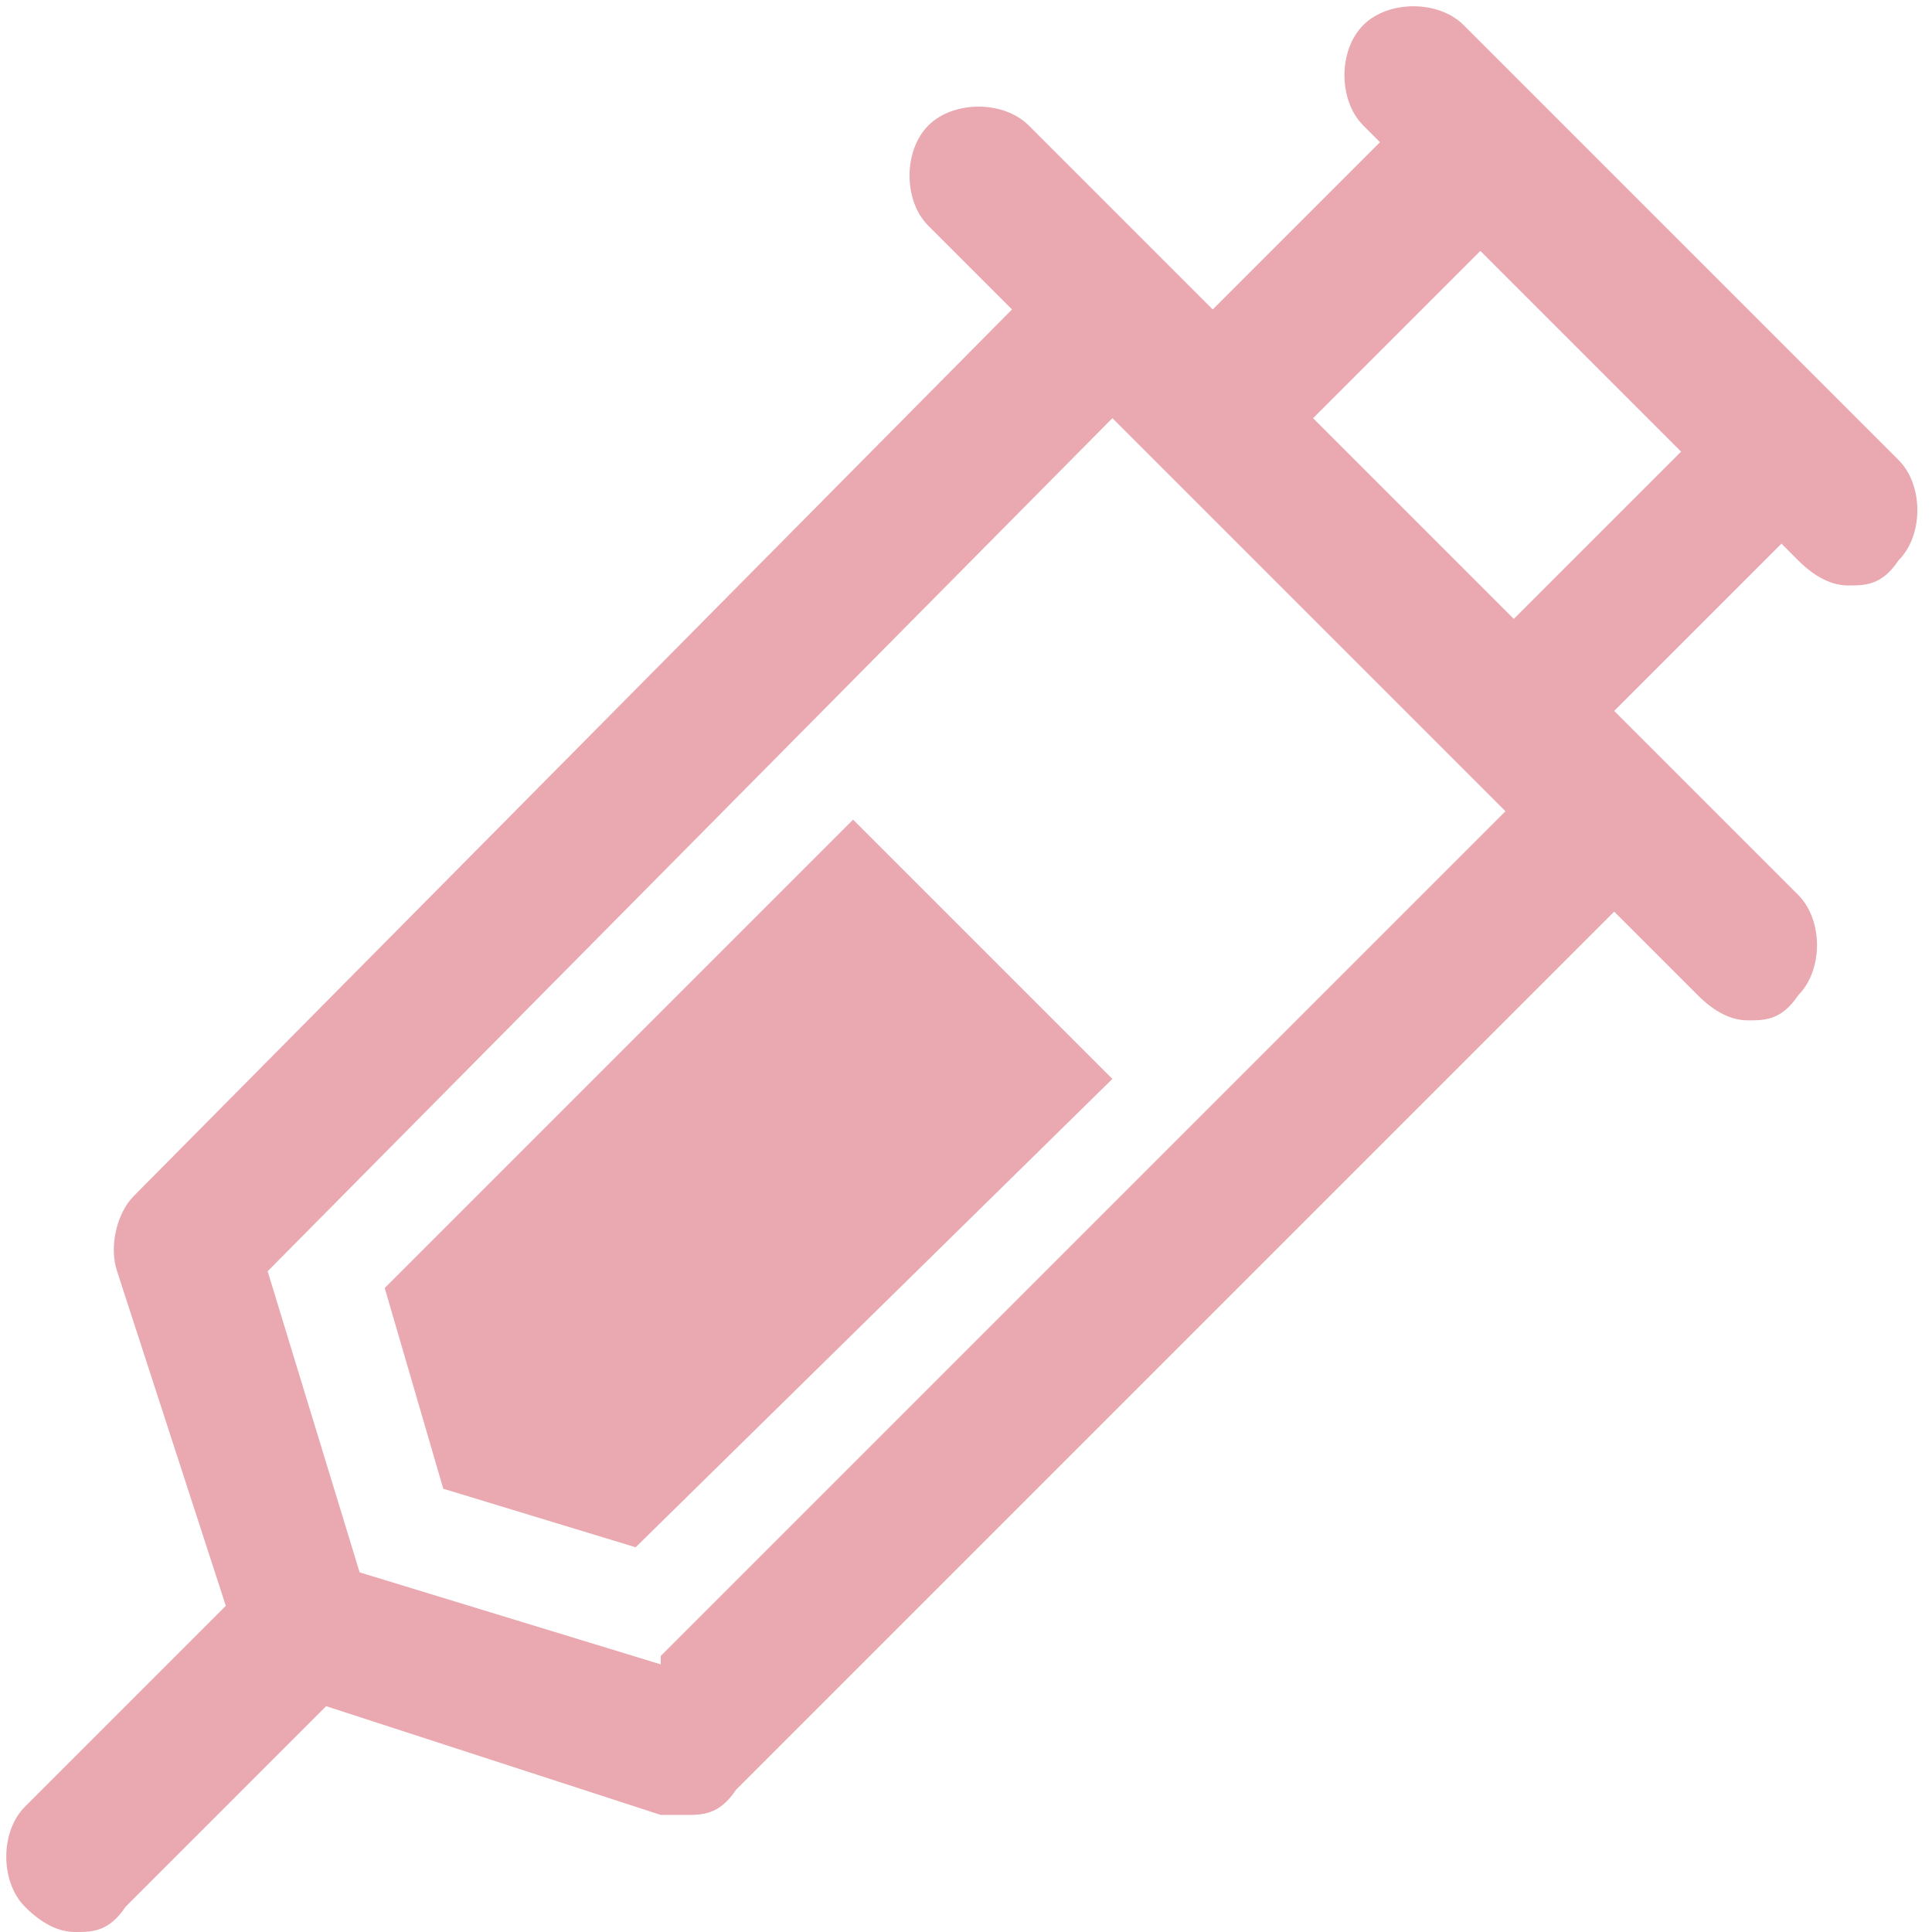
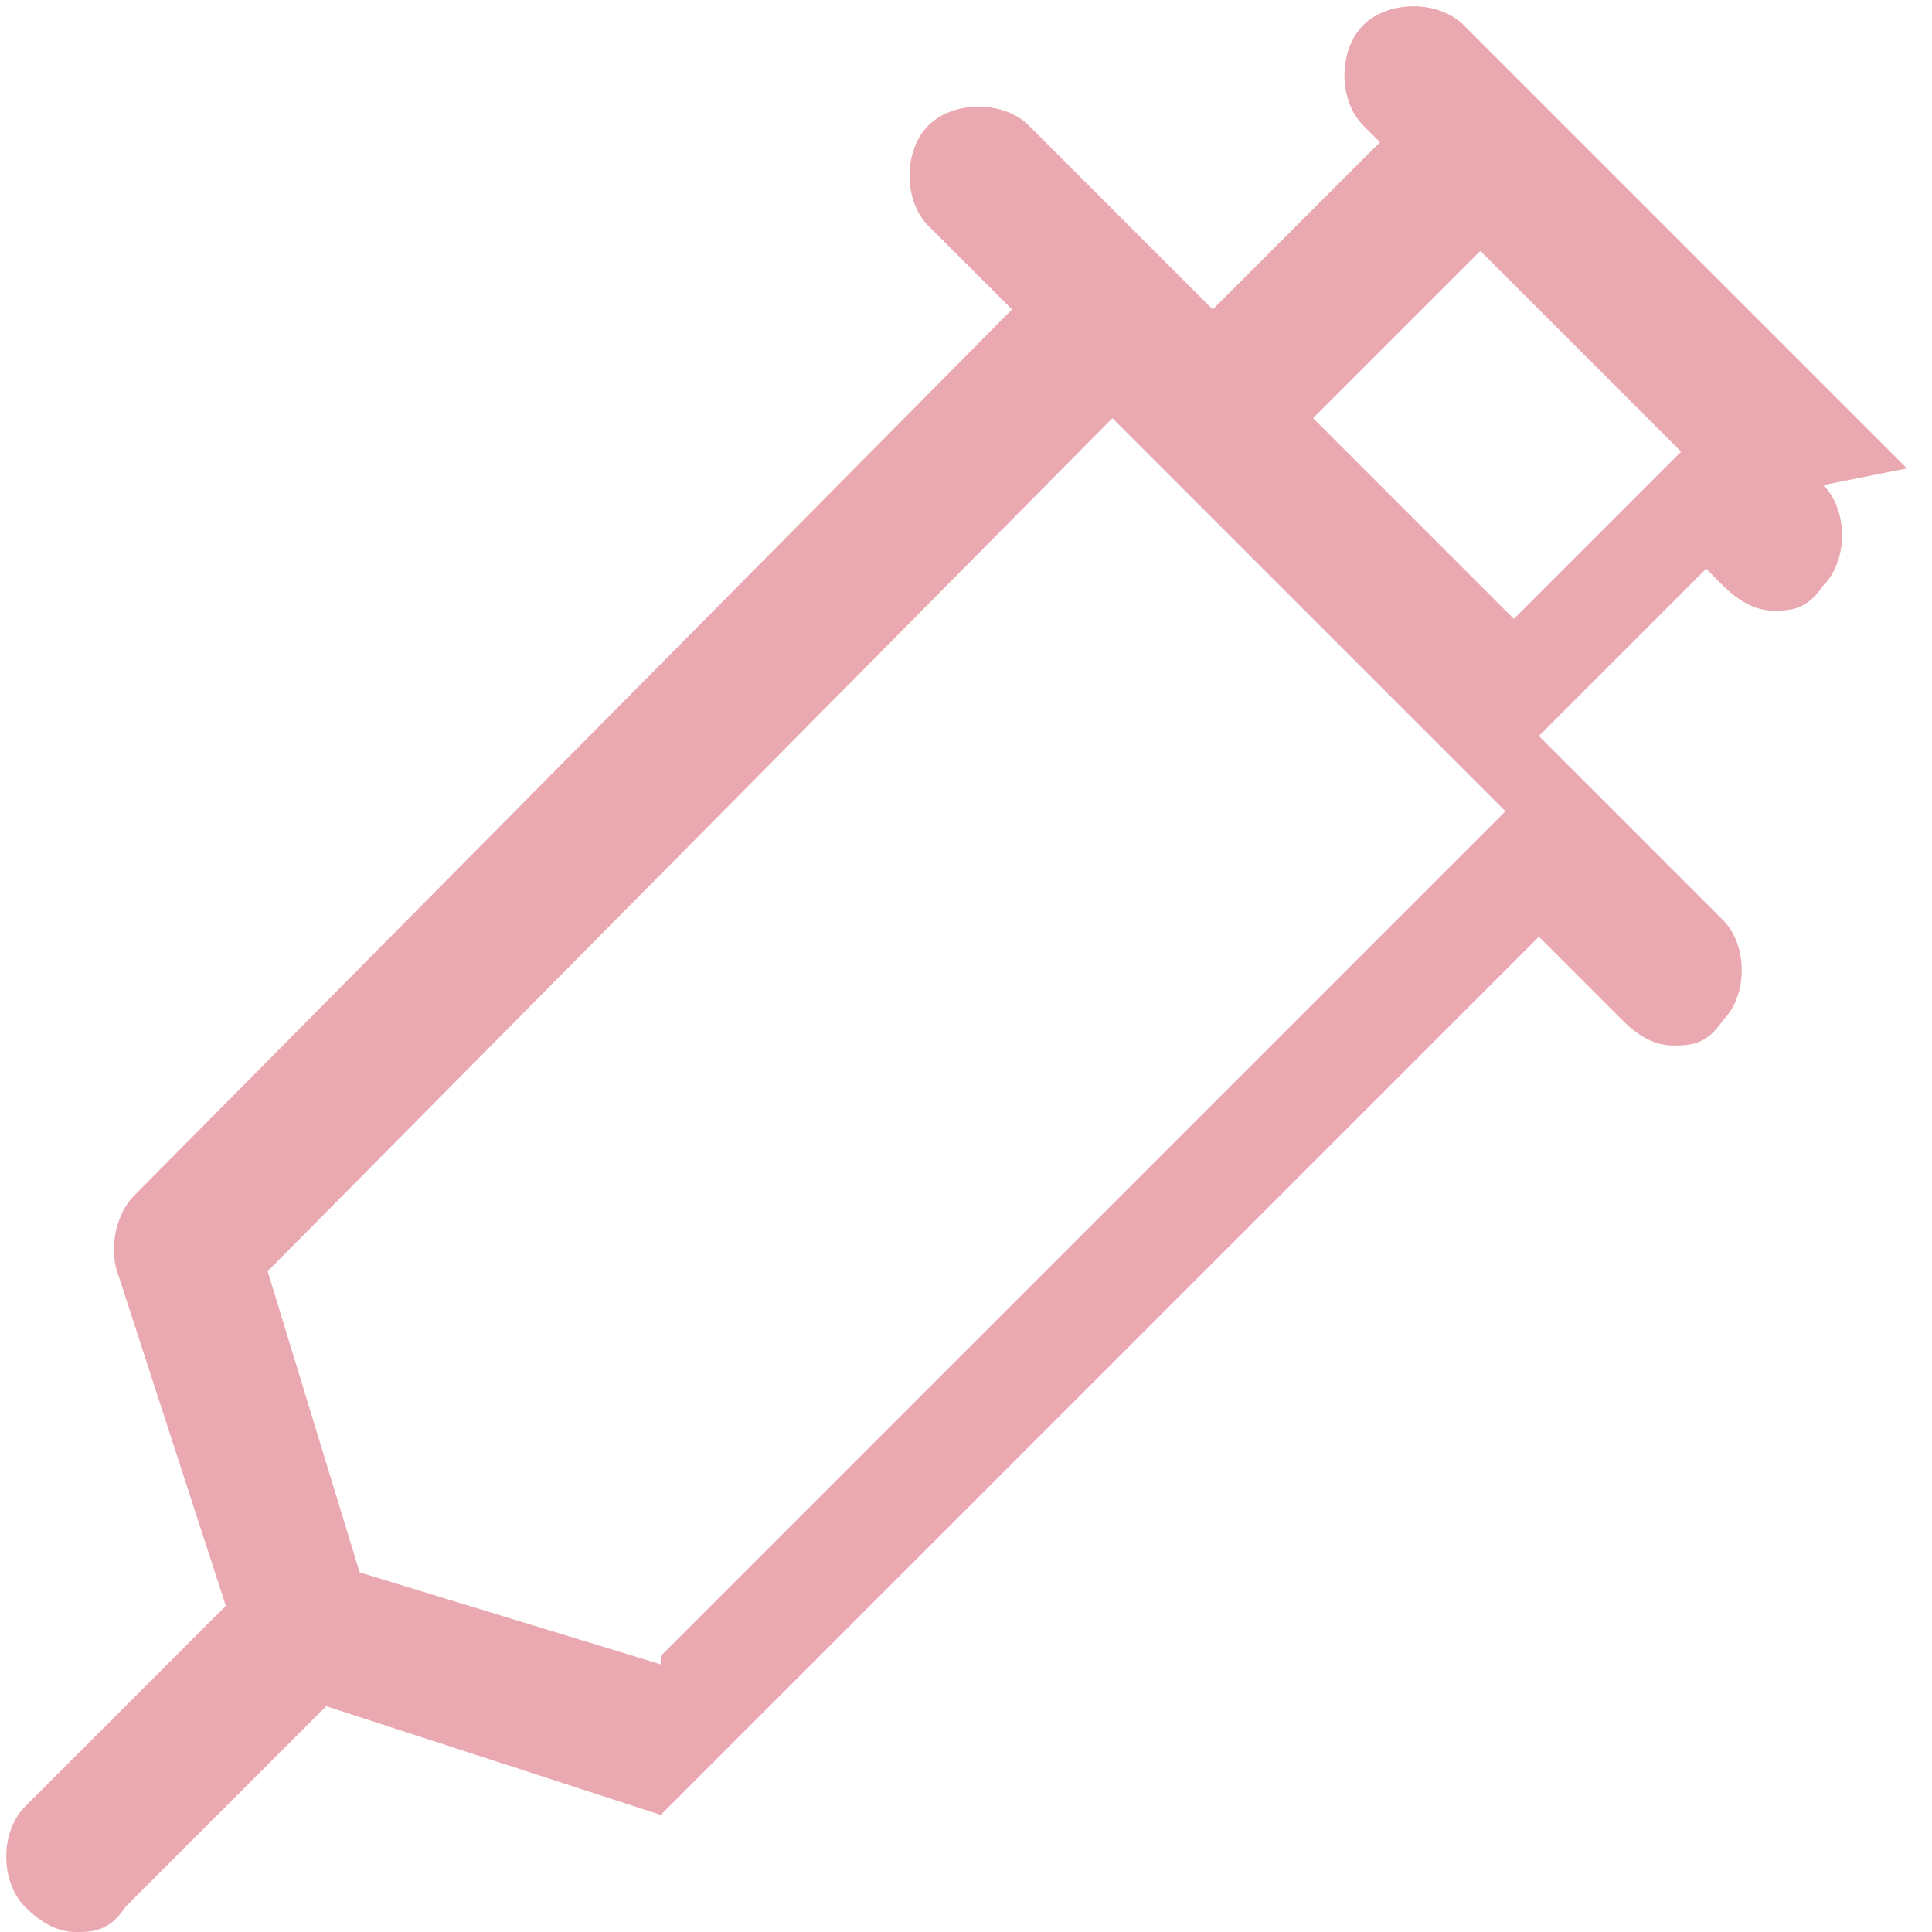
<svg xmlns="http://www.w3.org/2000/svg" id="Layer_1" version="1.1" viewBox="0 0 23.1 23.1">
  <defs>
    <style>
      .st0 {
        fill: #eaa8b0;
      }

      .st1 {
        fill: none;
      }

      .st2 {
        clip-path: url(#clippath);
      }
    </style>
    <clipPath id="clippath">
      <rect class="st1" x="0" y="0" width="23.1" height="23.1" />
    </clipPath>
  </defs>
  <g class="st2">
-     <path class="st0" d="M18.1,7.4l-2.4-2.4,2-2,2.4,2.4-2,2ZM7.9,19.9l-3.6-1.1-1.1-3.6L13.3,5l4.7,4.7-10.1,10.1ZM22.8,5.6L17.5.3c-.3-.3-.9-.3-1.2,0-.3.3-.3.9,0,1.2l.2.2-2,2-2.2-2.2c-.3-.3-.9-.3-1.2,0s-.3.9,0,1.2l1,1L1.6,14.3c-.2.2-.3.6-.2.9l1.3,4-2.4,2.4c-.3.3-.3.9,0,1.2.2.2.4.3.6.3s.4,0,.6-.3l2.4-2.4,4,1.3c0,0,.2,0,.3,0,.2,0,.4,0,.6-.3l10.5-10.5,1,1c.2.2.4.3.6.3s.4,0,.6-.3c.3-.3.3-.9,0-1.2l-2.2-2.2,2-2,.2.2c.2.2.4.3.6.3s.4,0,.6-.3c.3-.3.3-.9,0-1.2" />
+     <path class="st0" d="M18.1,7.4l-2.4-2.4,2-2,2.4,2.4-2,2ZM7.9,19.9l-3.6-1.1-1.1-3.6L13.3,5l4.7,4.7-10.1,10.1ZM22.8,5.6L17.5.3c-.3-.3-.9-.3-1.2,0-.3.3-.3.9,0,1.2l.2.2-2,2-2.2-2.2c-.3-.3-.9-.3-1.2,0s-.3.9,0,1.2l1,1L1.6,14.3c-.2.2-.3.6-.2.9l1.3,4-2.4,2.4c-.3.3-.3.9,0,1.2.2.2.4.3.6.3s.4,0,.6-.3l2.4-2.4,4,1.3l10.5-10.5,1,1c.2.2.4.3.6.3s.4,0,.6-.3c.3-.3.3-.9,0-1.2l-2.2-2.2,2-2,.2.2c.2.2.4.3.6.3s.4,0,.6-.3c.3-.3.3-.9,0-1.2" />
  </g>
-   <polygon class="st0" points="10.2 9.8 4.6 15.4 5.3 17.8 7.6 18.5 13.3 12.9 10.2 9.8" />
</svg>